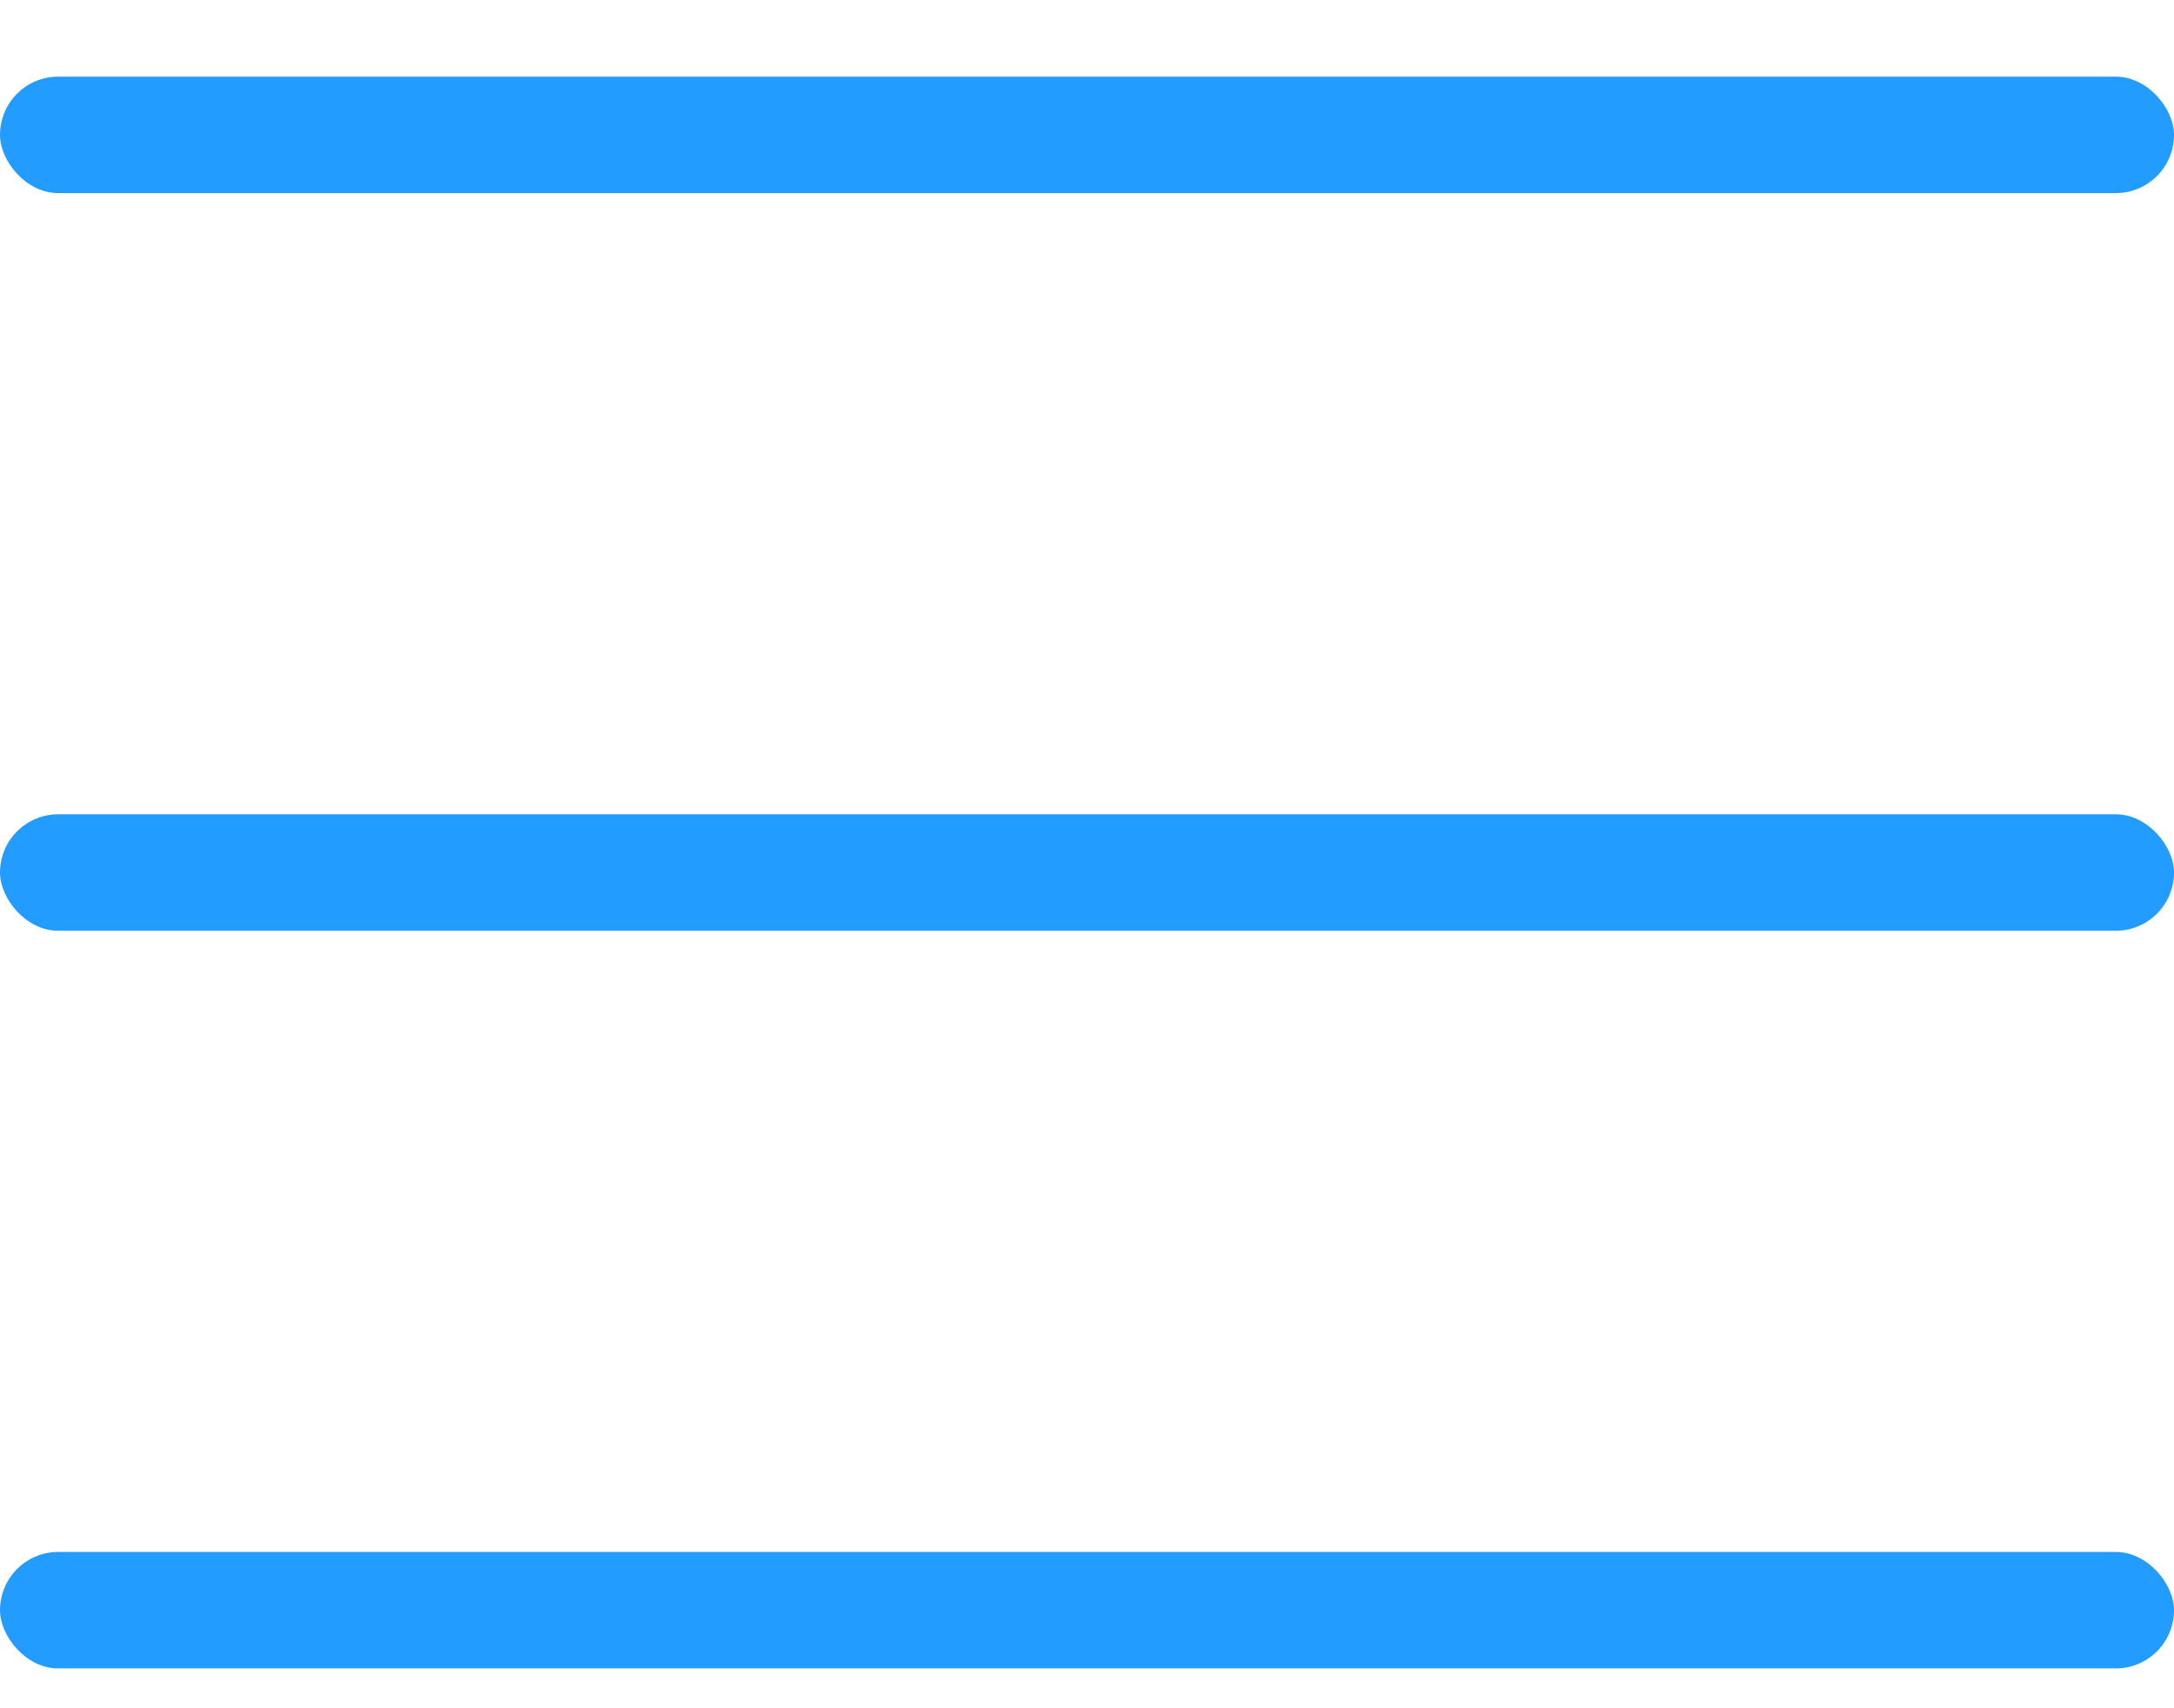
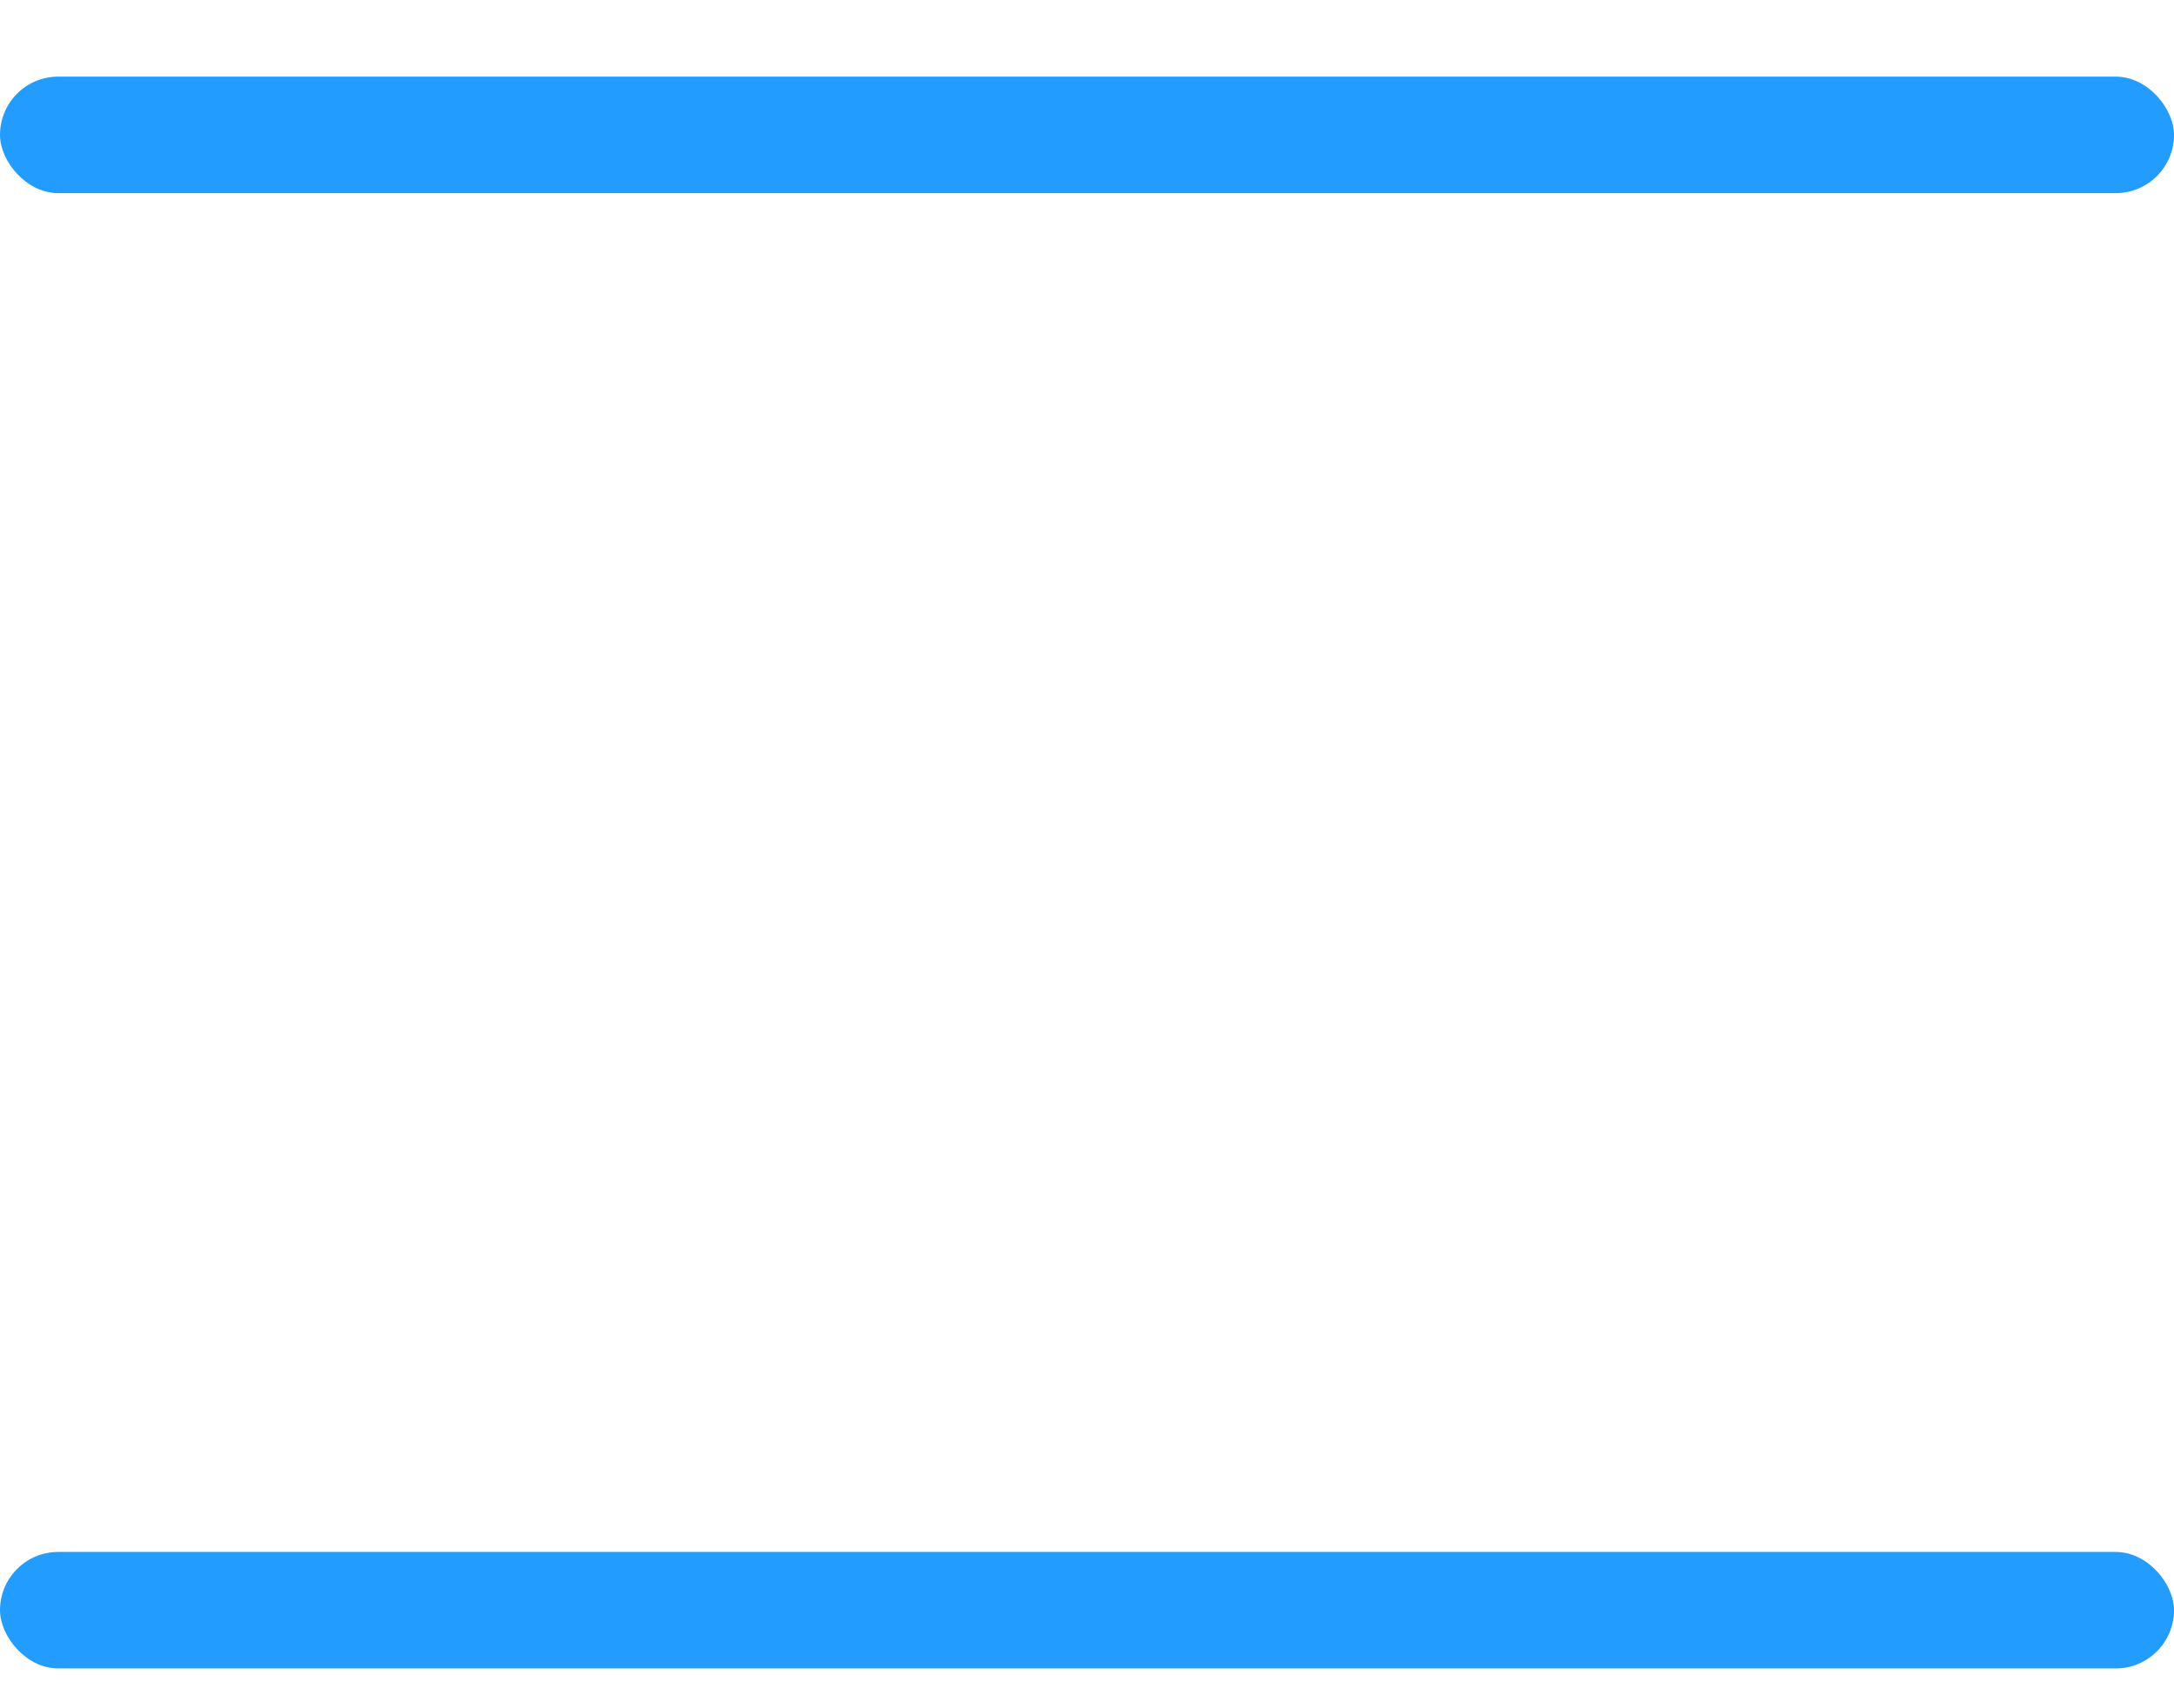
<svg xmlns="http://www.w3.org/2000/svg" width="28" height="22" viewBox="0 0 28 22" fill="none">
  <rect y="0.987" width="28" height="1.5" rx="0.75" fill="#239CFF" />
-   <rect y="10.487" width="28" height="1.5" rx="0.75" fill="#239CFF" />
  <rect y="19.987" width="28" height="1.5" rx="0.75" fill="#239CFF" />
</svg>